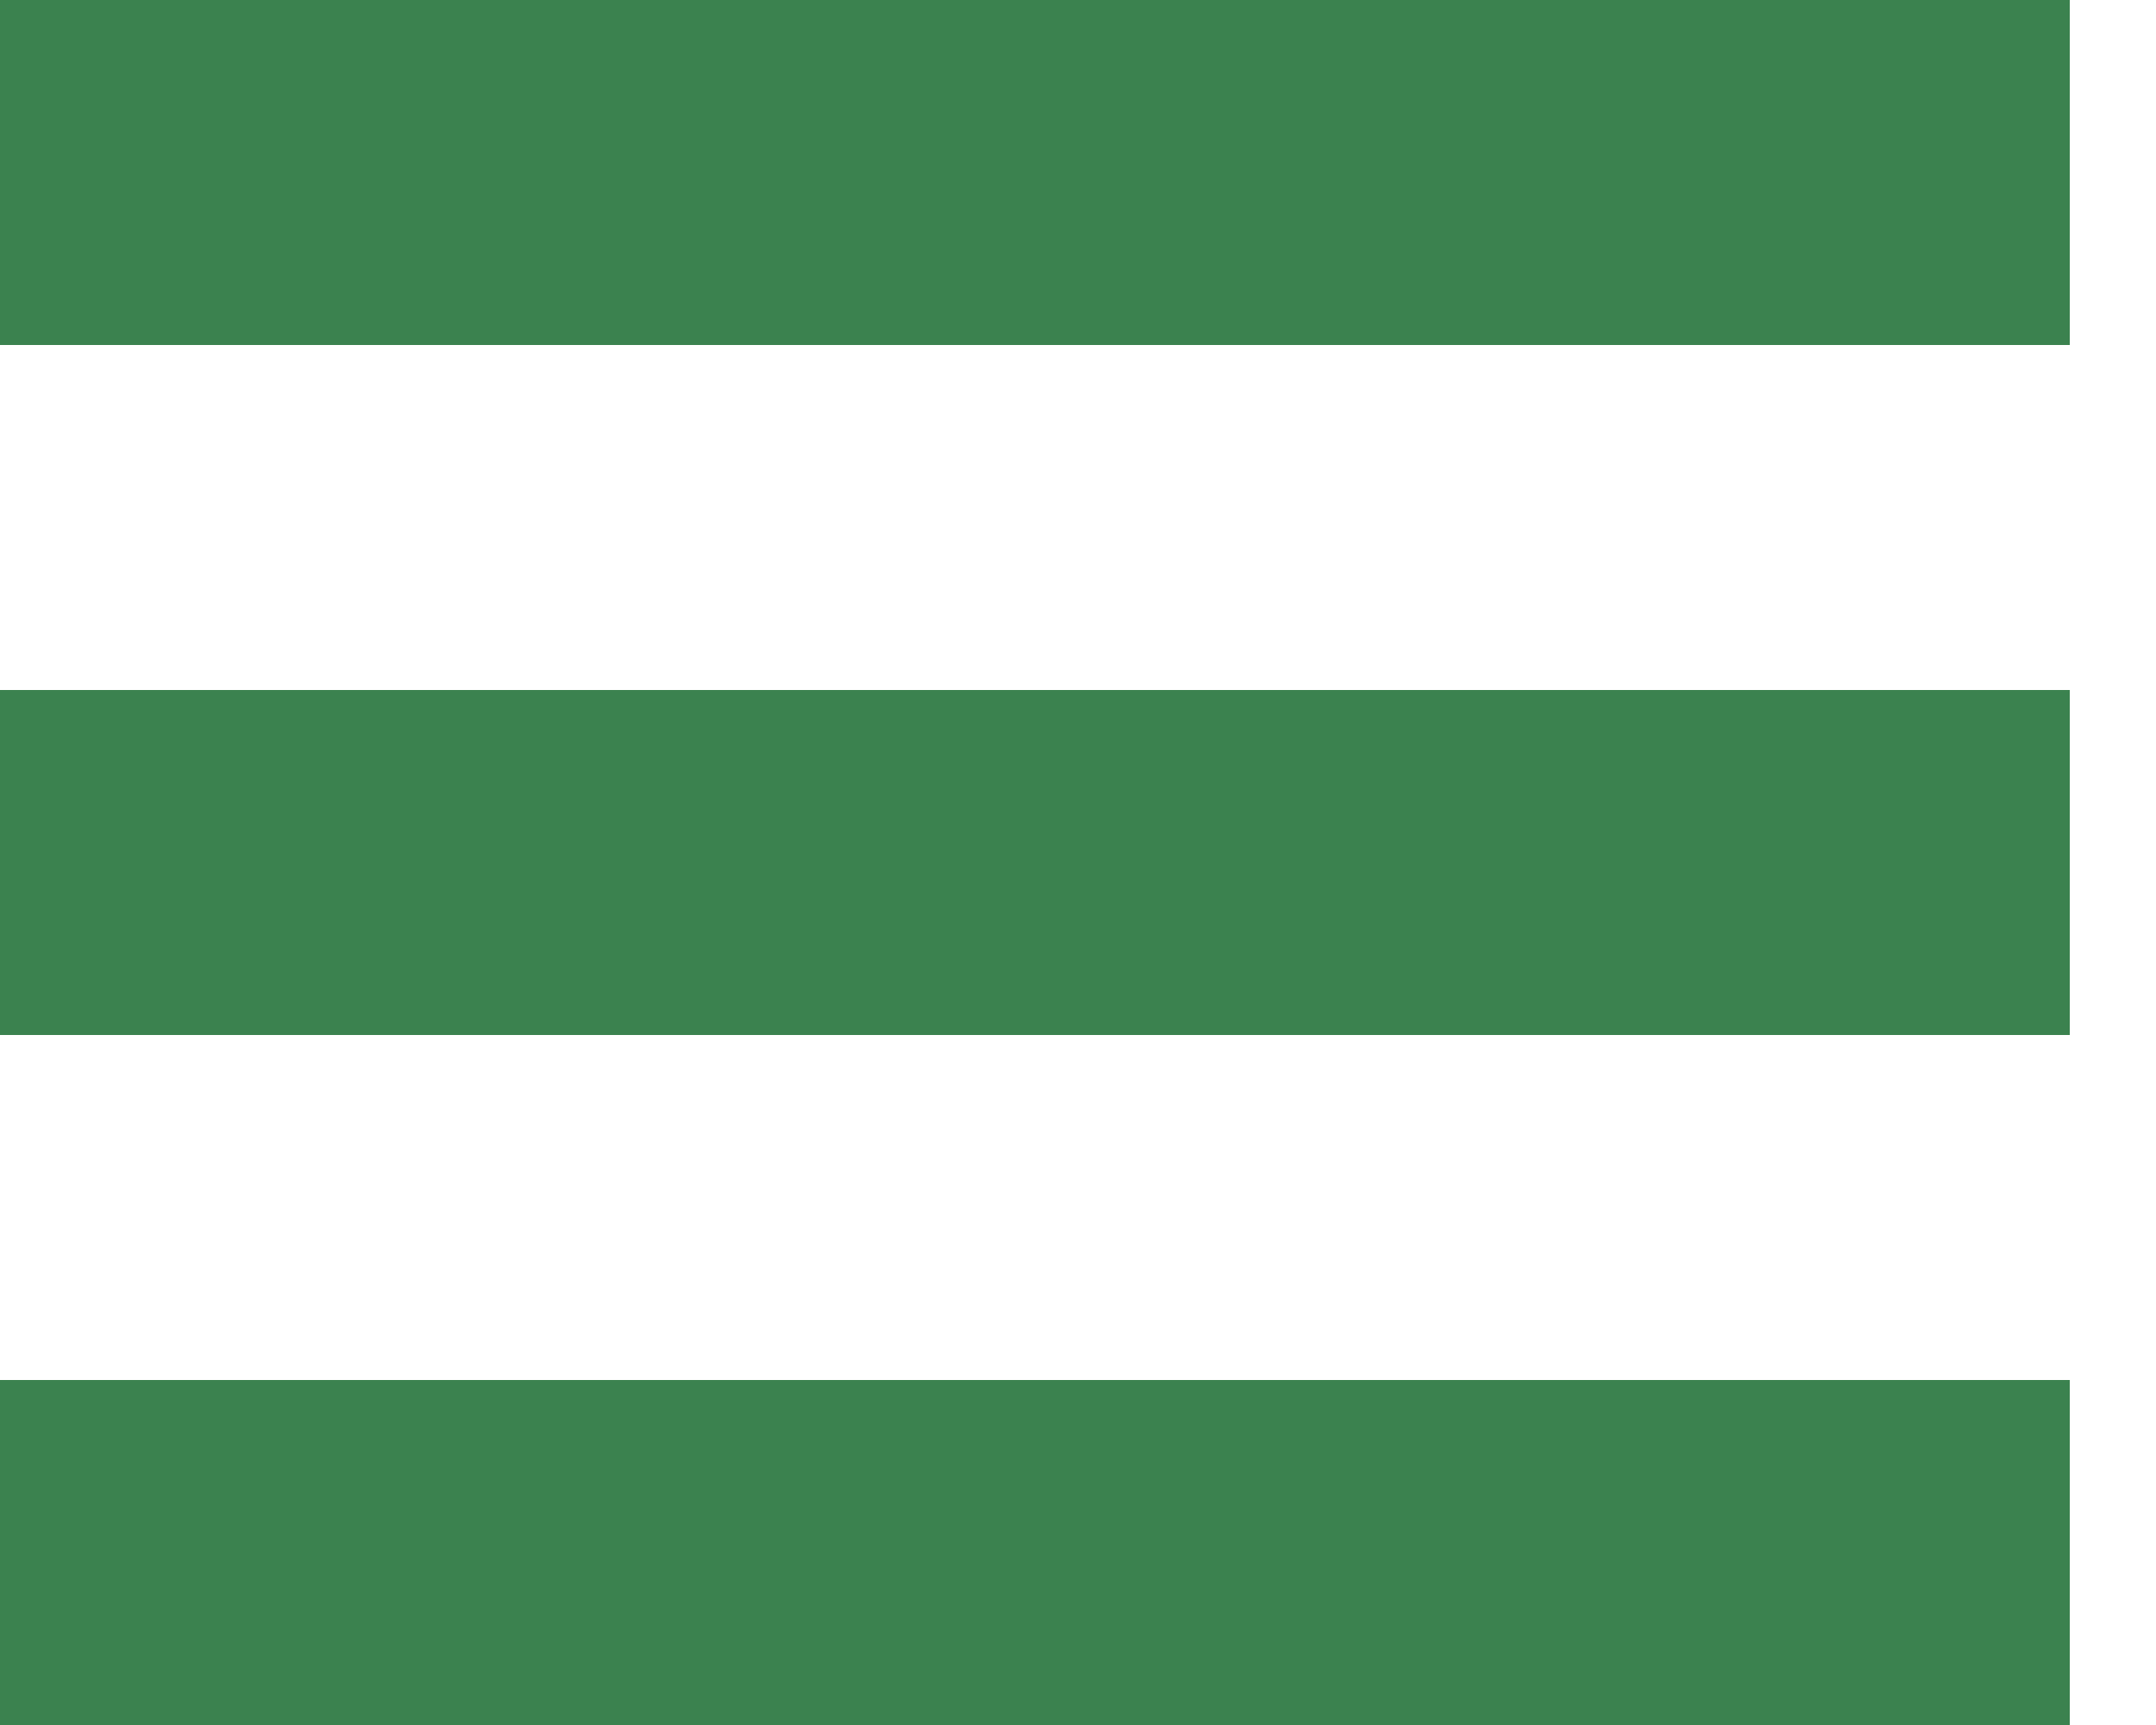
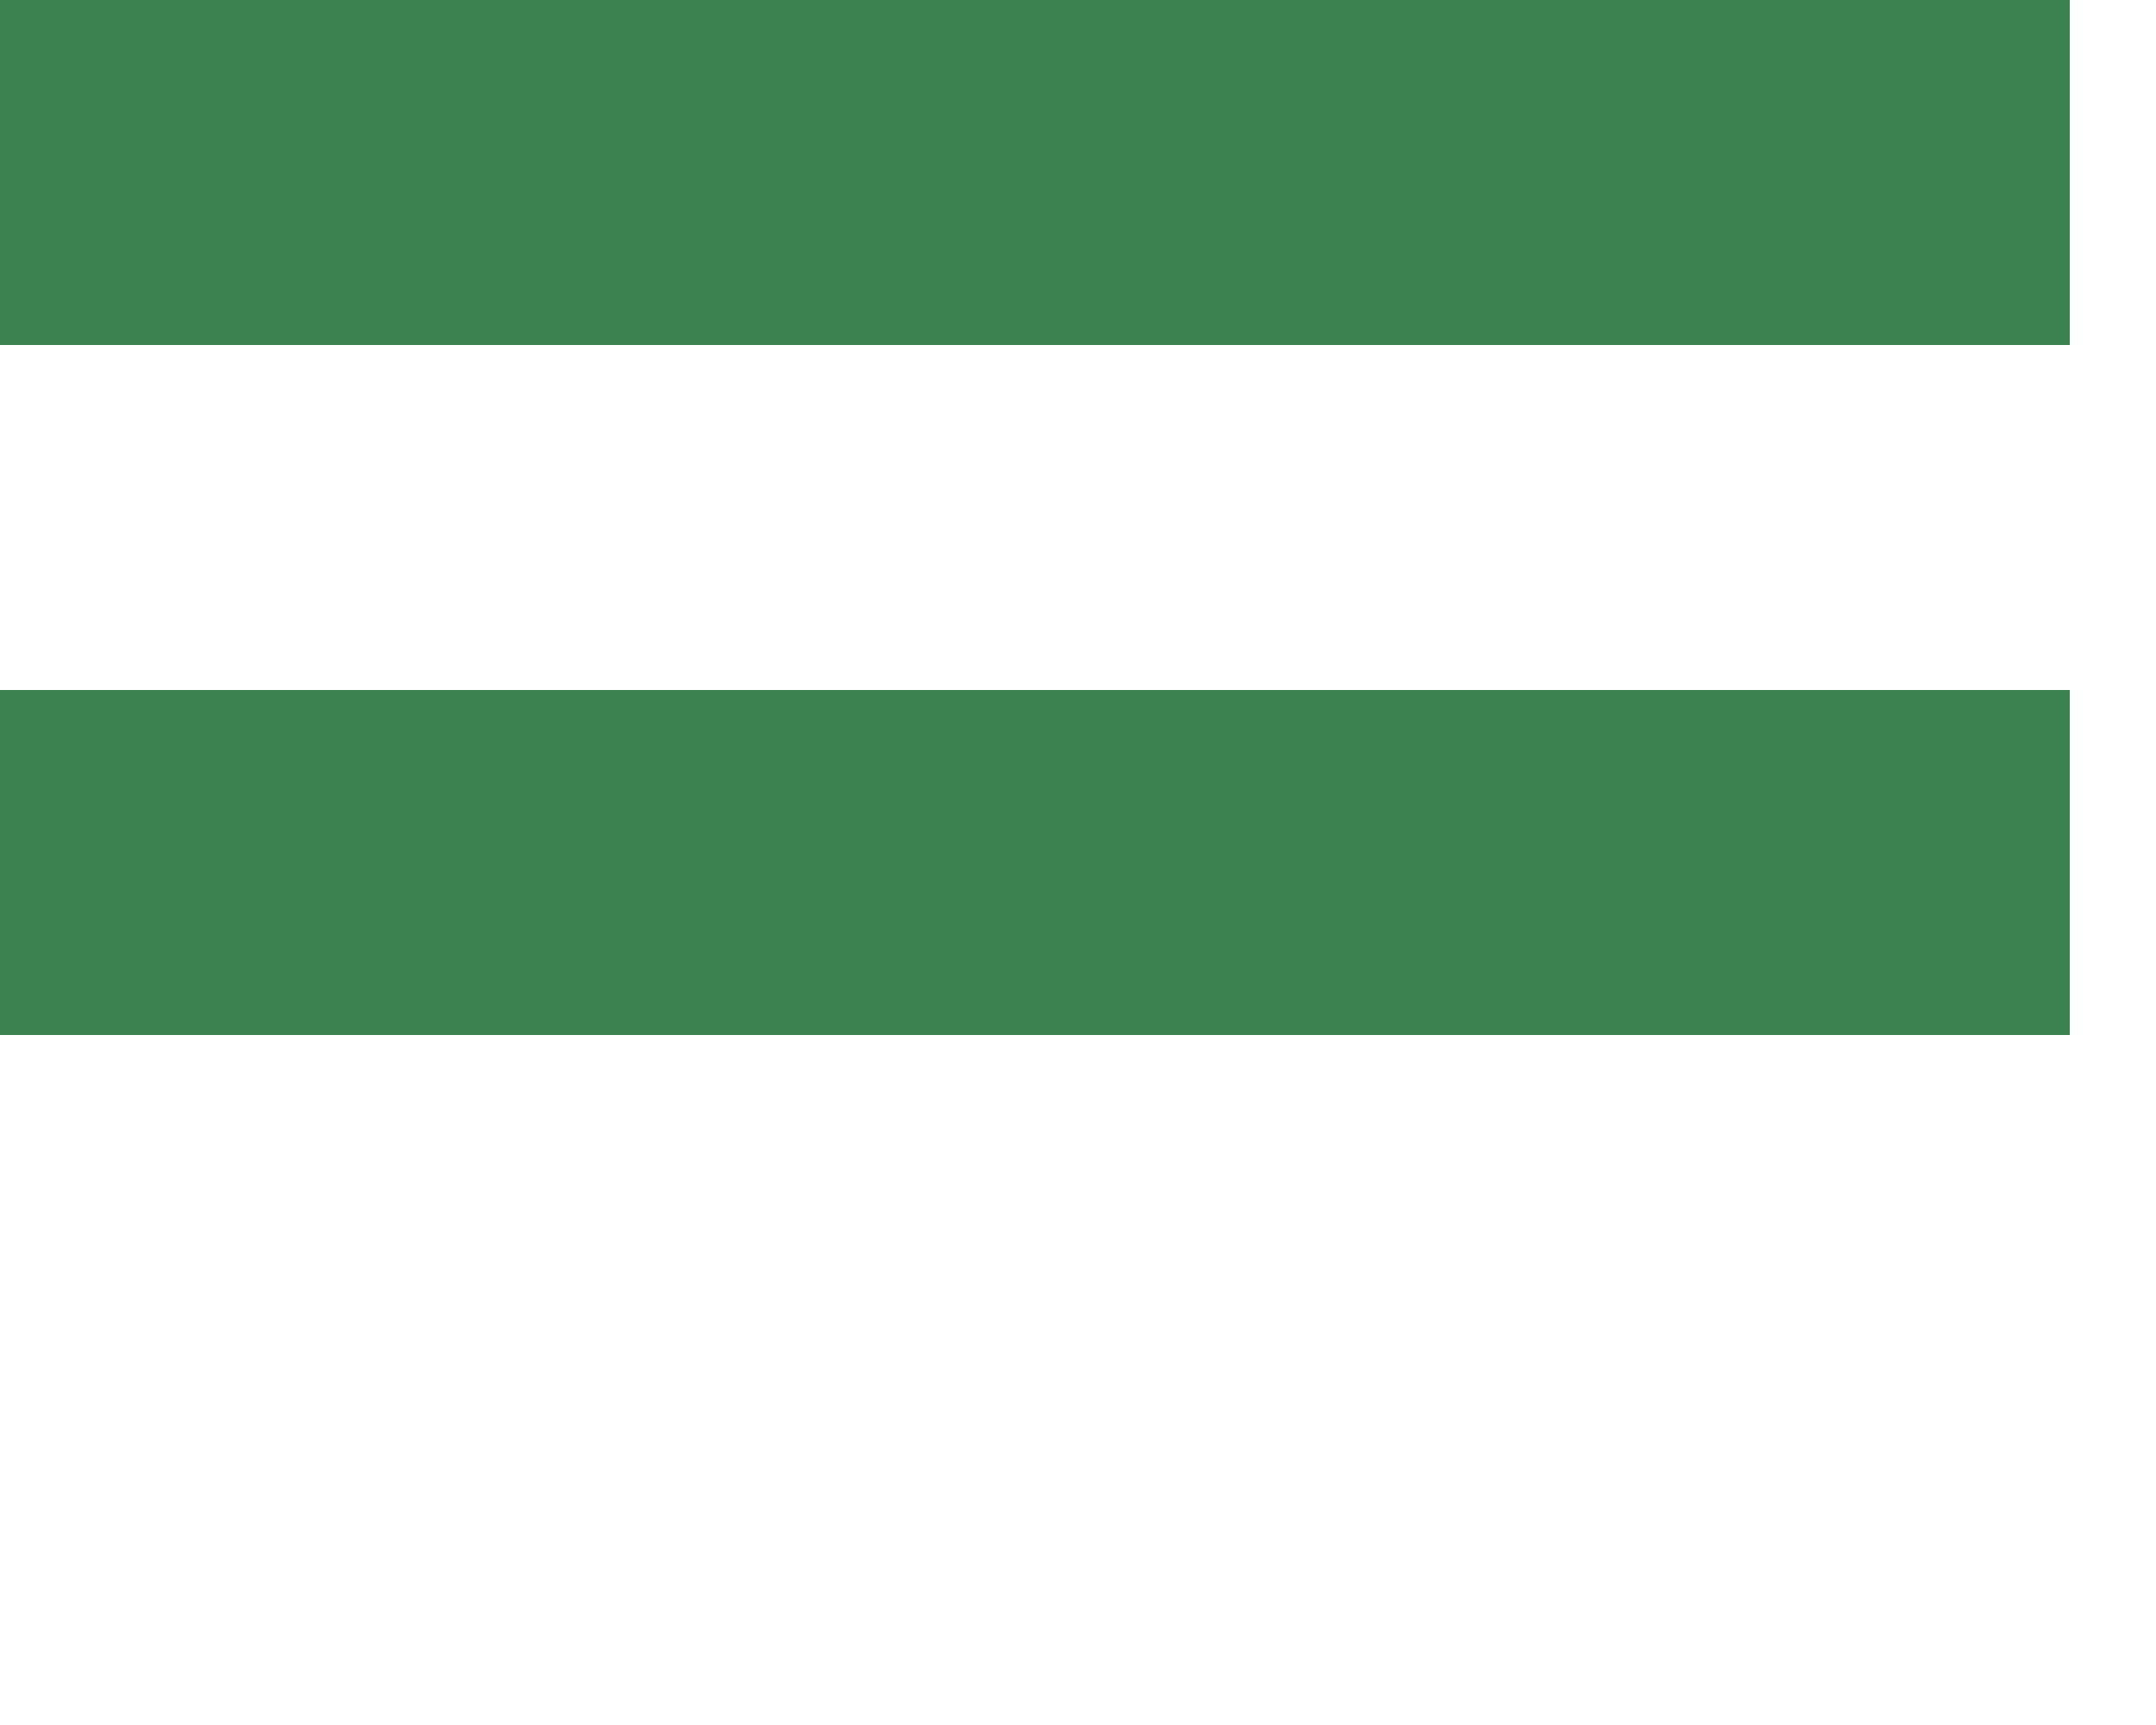
<svg xmlns="http://www.w3.org/2000/svg" version="1.2" viewBox="0 0 20 16" width="20" height="16">
  <title>hamburger-svg</title>
  <style>
		.s0 { fill: #3b824f } 
	</style>
-   <path id="noun-hamburger-3700267" fill-rule="evenodd" class="s0" d="m19.2 0v3.2h-19.2v-3.2zm-19.2 6.4h19.2v3.2h-19.2zm0 6.4h19.2v3.2h-19.2z" />
+   <path id="noun-hamburger-3700267" fill-rule="evenodd" class="s0" d="m19.2 0v3.2h-19.2v-3.2zm-19.2 6.4h19.2v3.2h-19.2m0 6.4h19.2v3.2h-19.2z" />
</svg>